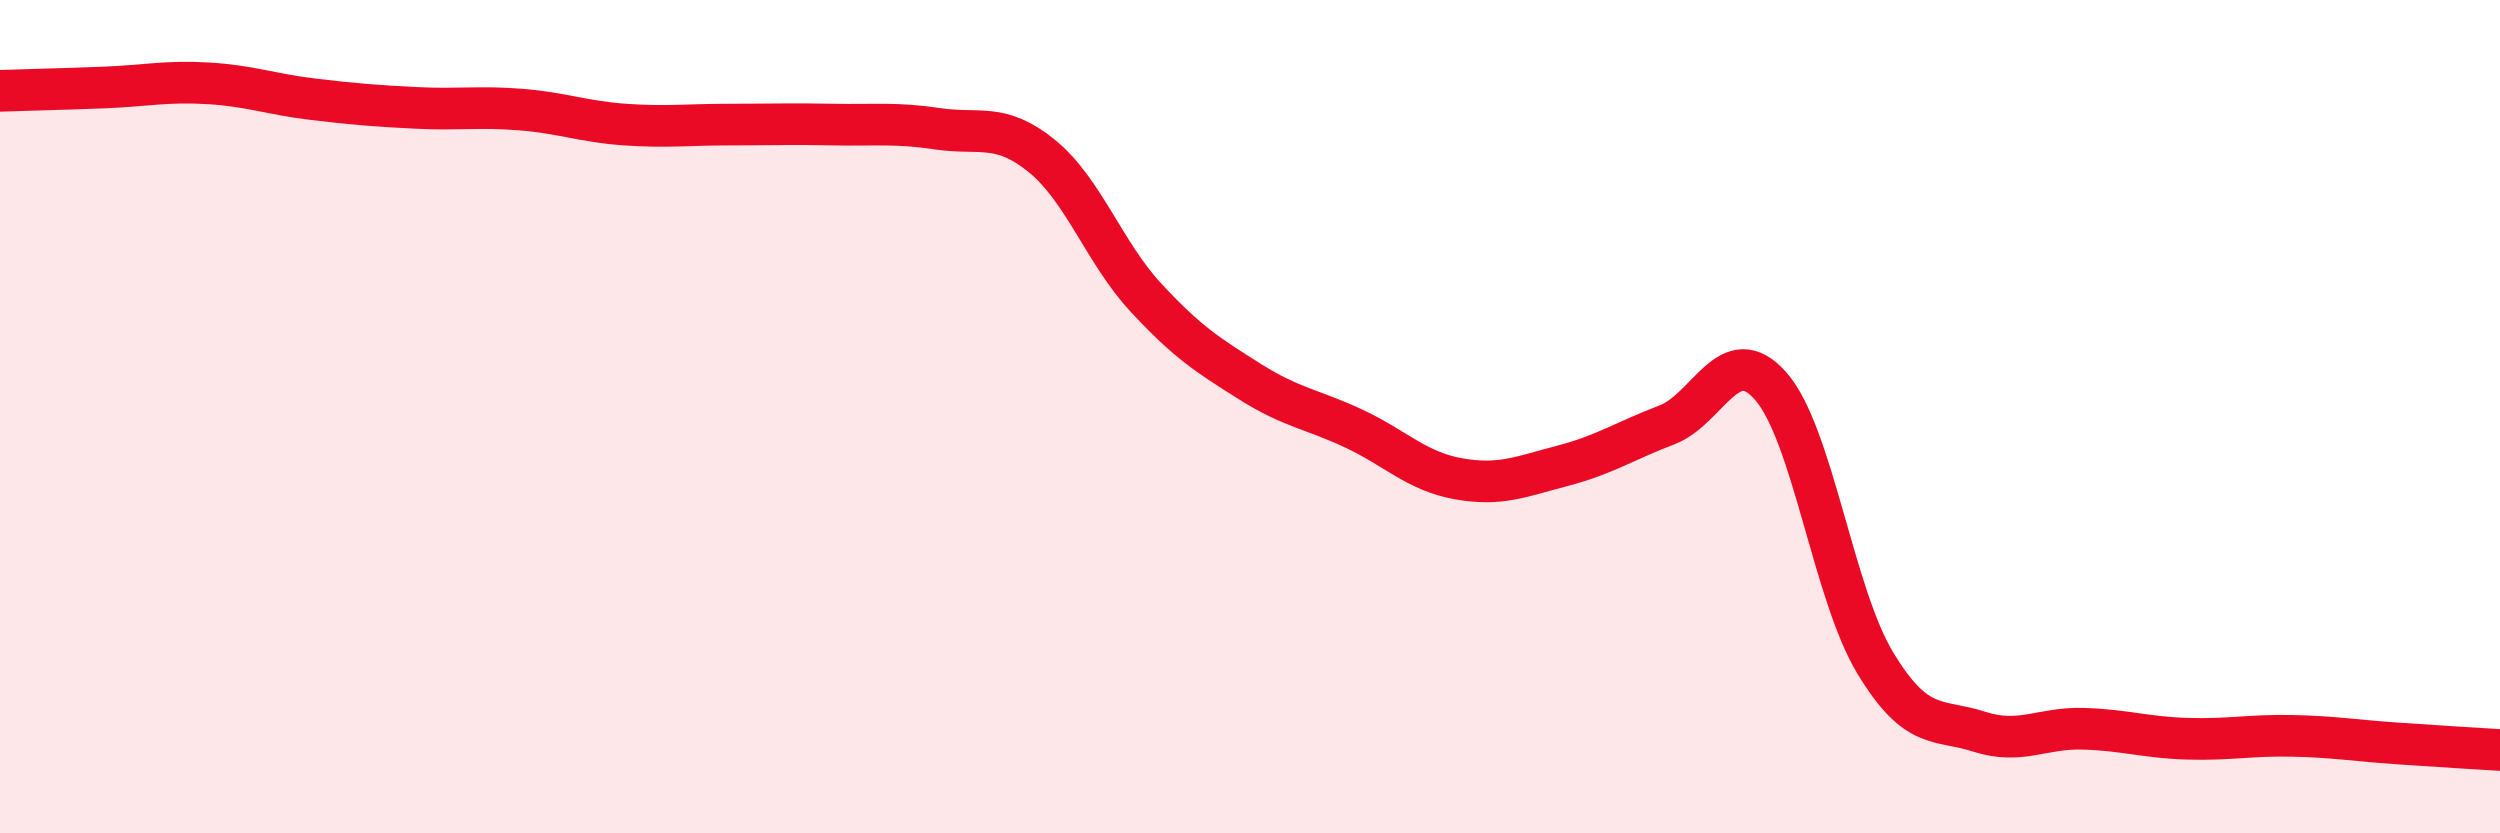
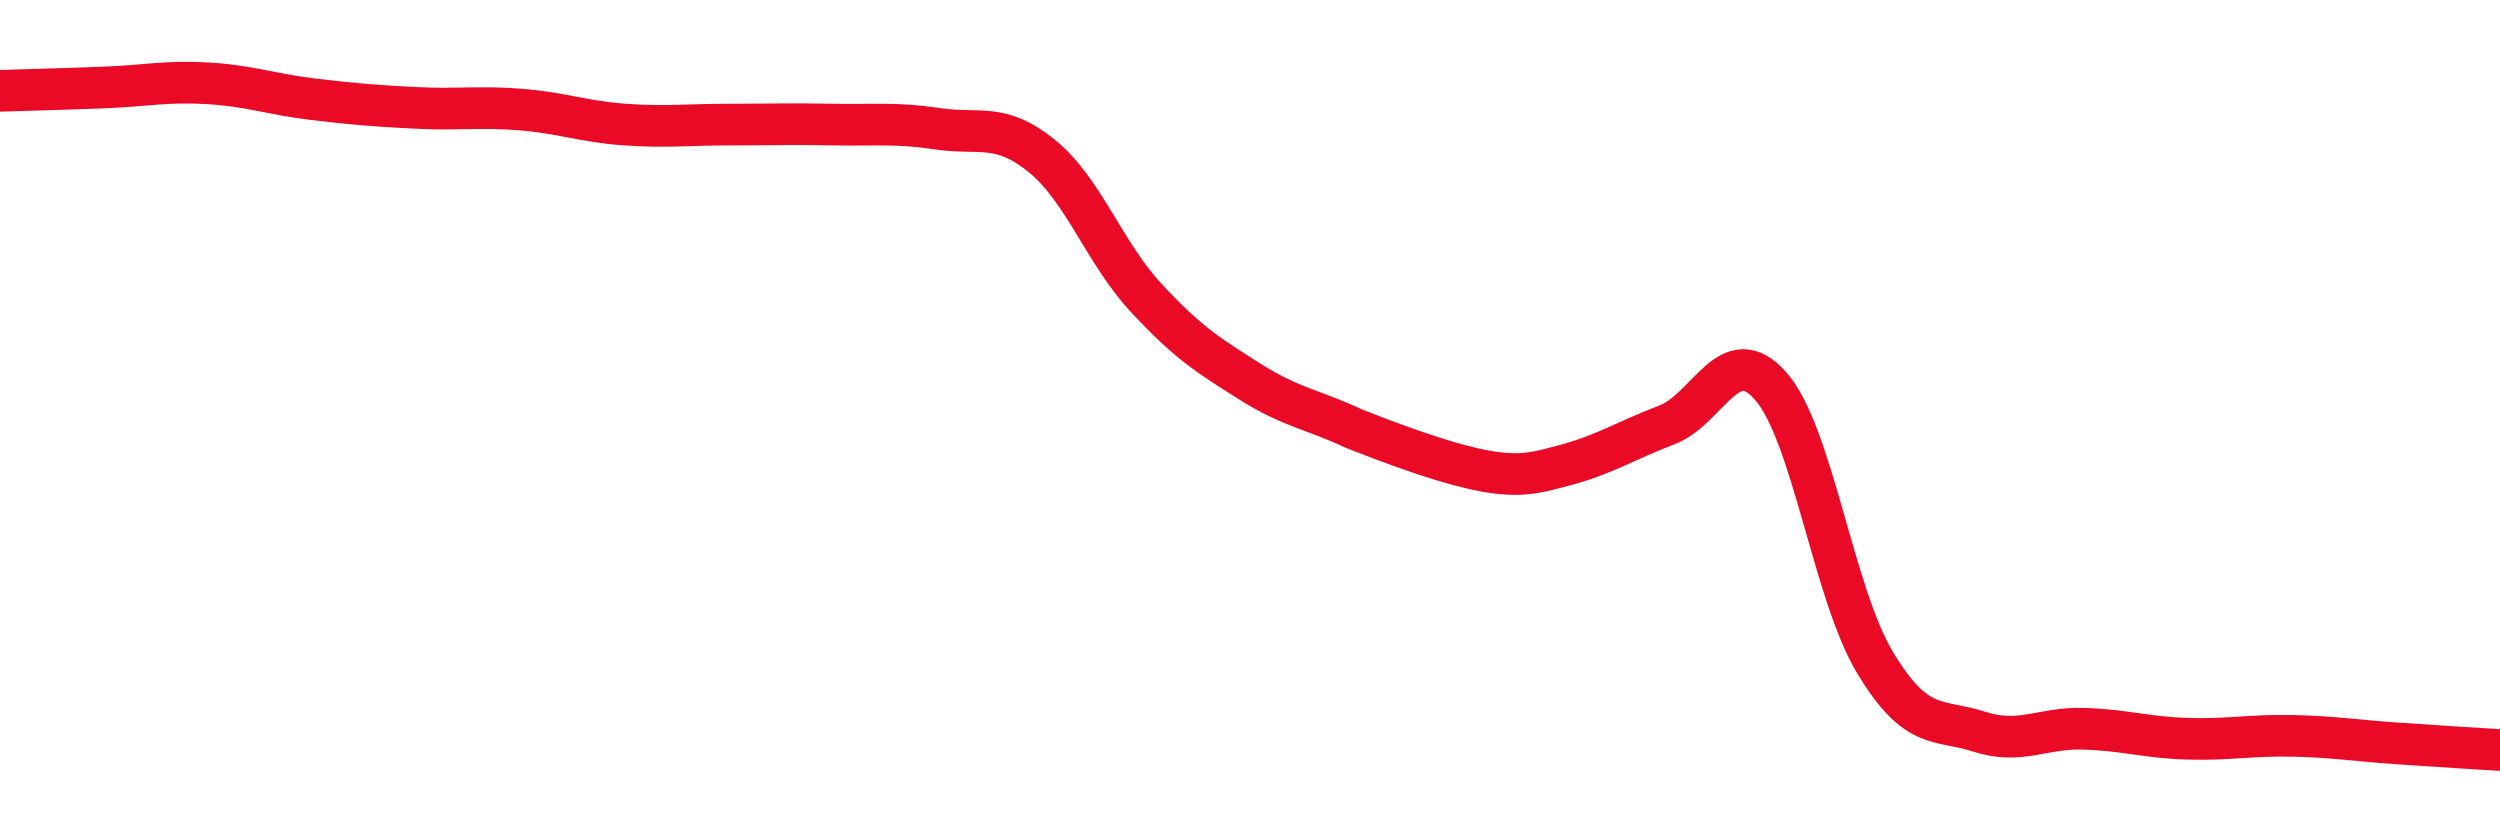
<svg xmlns="http://www.w3.org/2000/svg" width="60" height="20" viewBox="0 0 60 20">
-   <path d="M 0,2.18 C 0.5,2.16 1.5,2.14 2.5,2.1 C 3.5,2.06 4,1.94 5,2 C 6,2.06 6.5,2.26 7.5,2.38 C 8.5,2.5 9,2.54 10,2.59 C 11,2.64 11.5,2.55 12.5,2.63 C 13.5,2.71 14,2.92 15,2.99 C 16,3.06 16.5,2.99 17.5,2.99 C 18.5,2.99 19,2.97 20,2.99 C 21,3.01 21.5,2.94 22.5,3.09 C 23.5,3.24 24,2.93 25,3.74 C 26,4.55 26.5,6.06 27.5,7.14 C 28.5,8.22 29,8.53 30,9.16 C 31,9.79 31.5,9.82 32.5,10.29 C 33.5,10.76 34,11.31 35,11.49 C 36,11.67 36.5,11.44 37.5,11.18 C 38.5,10.92 39,10.58 40,10.2 C 41,9.82 41.5,8.13 42.5,9.27 C 43.5,10.41 44,14.24 45,15.9 C 46,17.56 46.5,17.24 47.5,17.56 C 48.5,17.88 49,17.46 50,17.49 C 51,17.52 51.5,17.7 52.5,17.73 C 53.5,17.76 54,17.64 55,17.66 C 56,17.68 56.5,17.77 57.5,17.84 C 58.5,17.91 59.5,17.97 60,18L60 20L0 20Z" fill="#EB0A25" opacity="0.1" stroke-linecap="round" stroke-linejoin="round" />
-   <path d="M 0,2.18 C 0.5,2.16 1.5,2.14 2.5,2.1 C 3.5,2.06 4,1.94 5,2 C 6,2.06 6.5,2.26 7.5,2.38 C 8.5,2.5 9,2.54 10,2.59 C 11,2.64 11.5,2.55 12.5,2.63 C 13.5,2.71 14,2.92 15,2.99 C 16,3.06 16.5,2.99 17.5,2.99 C 18.5,2.99 19,2.97 20,2.99 C 21,3.01 21.5,2.94 22.5,3.09 C 23.5,3.24 24,2.93 25,3.74 C 26,4.55 26.5,6.06 27.5,7.14 C 28.5,8.22 29,8.53 30,9.16 C 31,9.79 31.5,9.82 32.5,10.29 C 33.5,10.76 34,11.31 35,11.49 C 36,11.67 36.5,11.44 37.5,11.18 C 38.5,10.92 39,10.58 40,10.2 C 41,9.82 41.5,8.13 42.5,9.27 C 43.5,10.41 44,14.24 45,15.9 C 46,17.56 46.5,17.24 47.5,17.56 C 48.5,17.88 49,17.46 50,17.49 C 51,17.52 51.5,17.7 52.5,17.73 C 53.5,17.76 54,17.64 55,17.66 C 56,17.68 56.5,17.77 57.5,17.84 C 58.5,17.91 59.5,17.97 60,18" stroke="#EB0A25" stroke-width="1" fill="none" stroke-linecap="round" stroke-linejoin="round" />
+   <path d="M 0,2.18 C 0.5,2.16 1.5,2.14 2.5,2.1 C 3.5,2.06 4,1.94 5,2 C 6,2.06 6.5,2.26 7.5,2.38 C 8.5,2.5 9,2.54 10,2.59 C 11,2.64 11.5,2.55 12.5,2.63 C 13.5,2.71 14,2.92 15,2.99 C 16,3.06 16.5,2.99 17.5,2.99 C 18.5,2.99 19,2.97 20,2.99 C 21,3.01 21.5,2.94 22.5,3.09 C 23.5,3.24 24,2.93 25,3.74 C 26,4.55 26.5,6.06 27.5,7.14 C 28.5,8.22 29,8.53 30,9.16 C 31,9.79 31.5,9.82 32.5,10.29 C 36,11.67 36.5,11.44 37.5,11.18 C 38.5,10.92 39,10.58 40,10.2 C 41,9.82 41.5,8.13 42.5,9.27 C 43.5,10.41 44,14.24 45,15.9 C 46,17.56 46.5,17.24 47.5,17.56 C 48.5,17.88 49,17.46 50,17.49 C 51,17.52 51.5,17.7 52.5,17.73 C 53.5,17.76 54,17.64 55,17.66 C 56,17.68 56.5,17.77 57.5,17.84 C 58.5,17.91 59.5,17.97 60,18" stroke="#EB0A25" stroke-width="1" fill="none" stroke-linecap="round" stroke-linejoin="round" />
</svg>